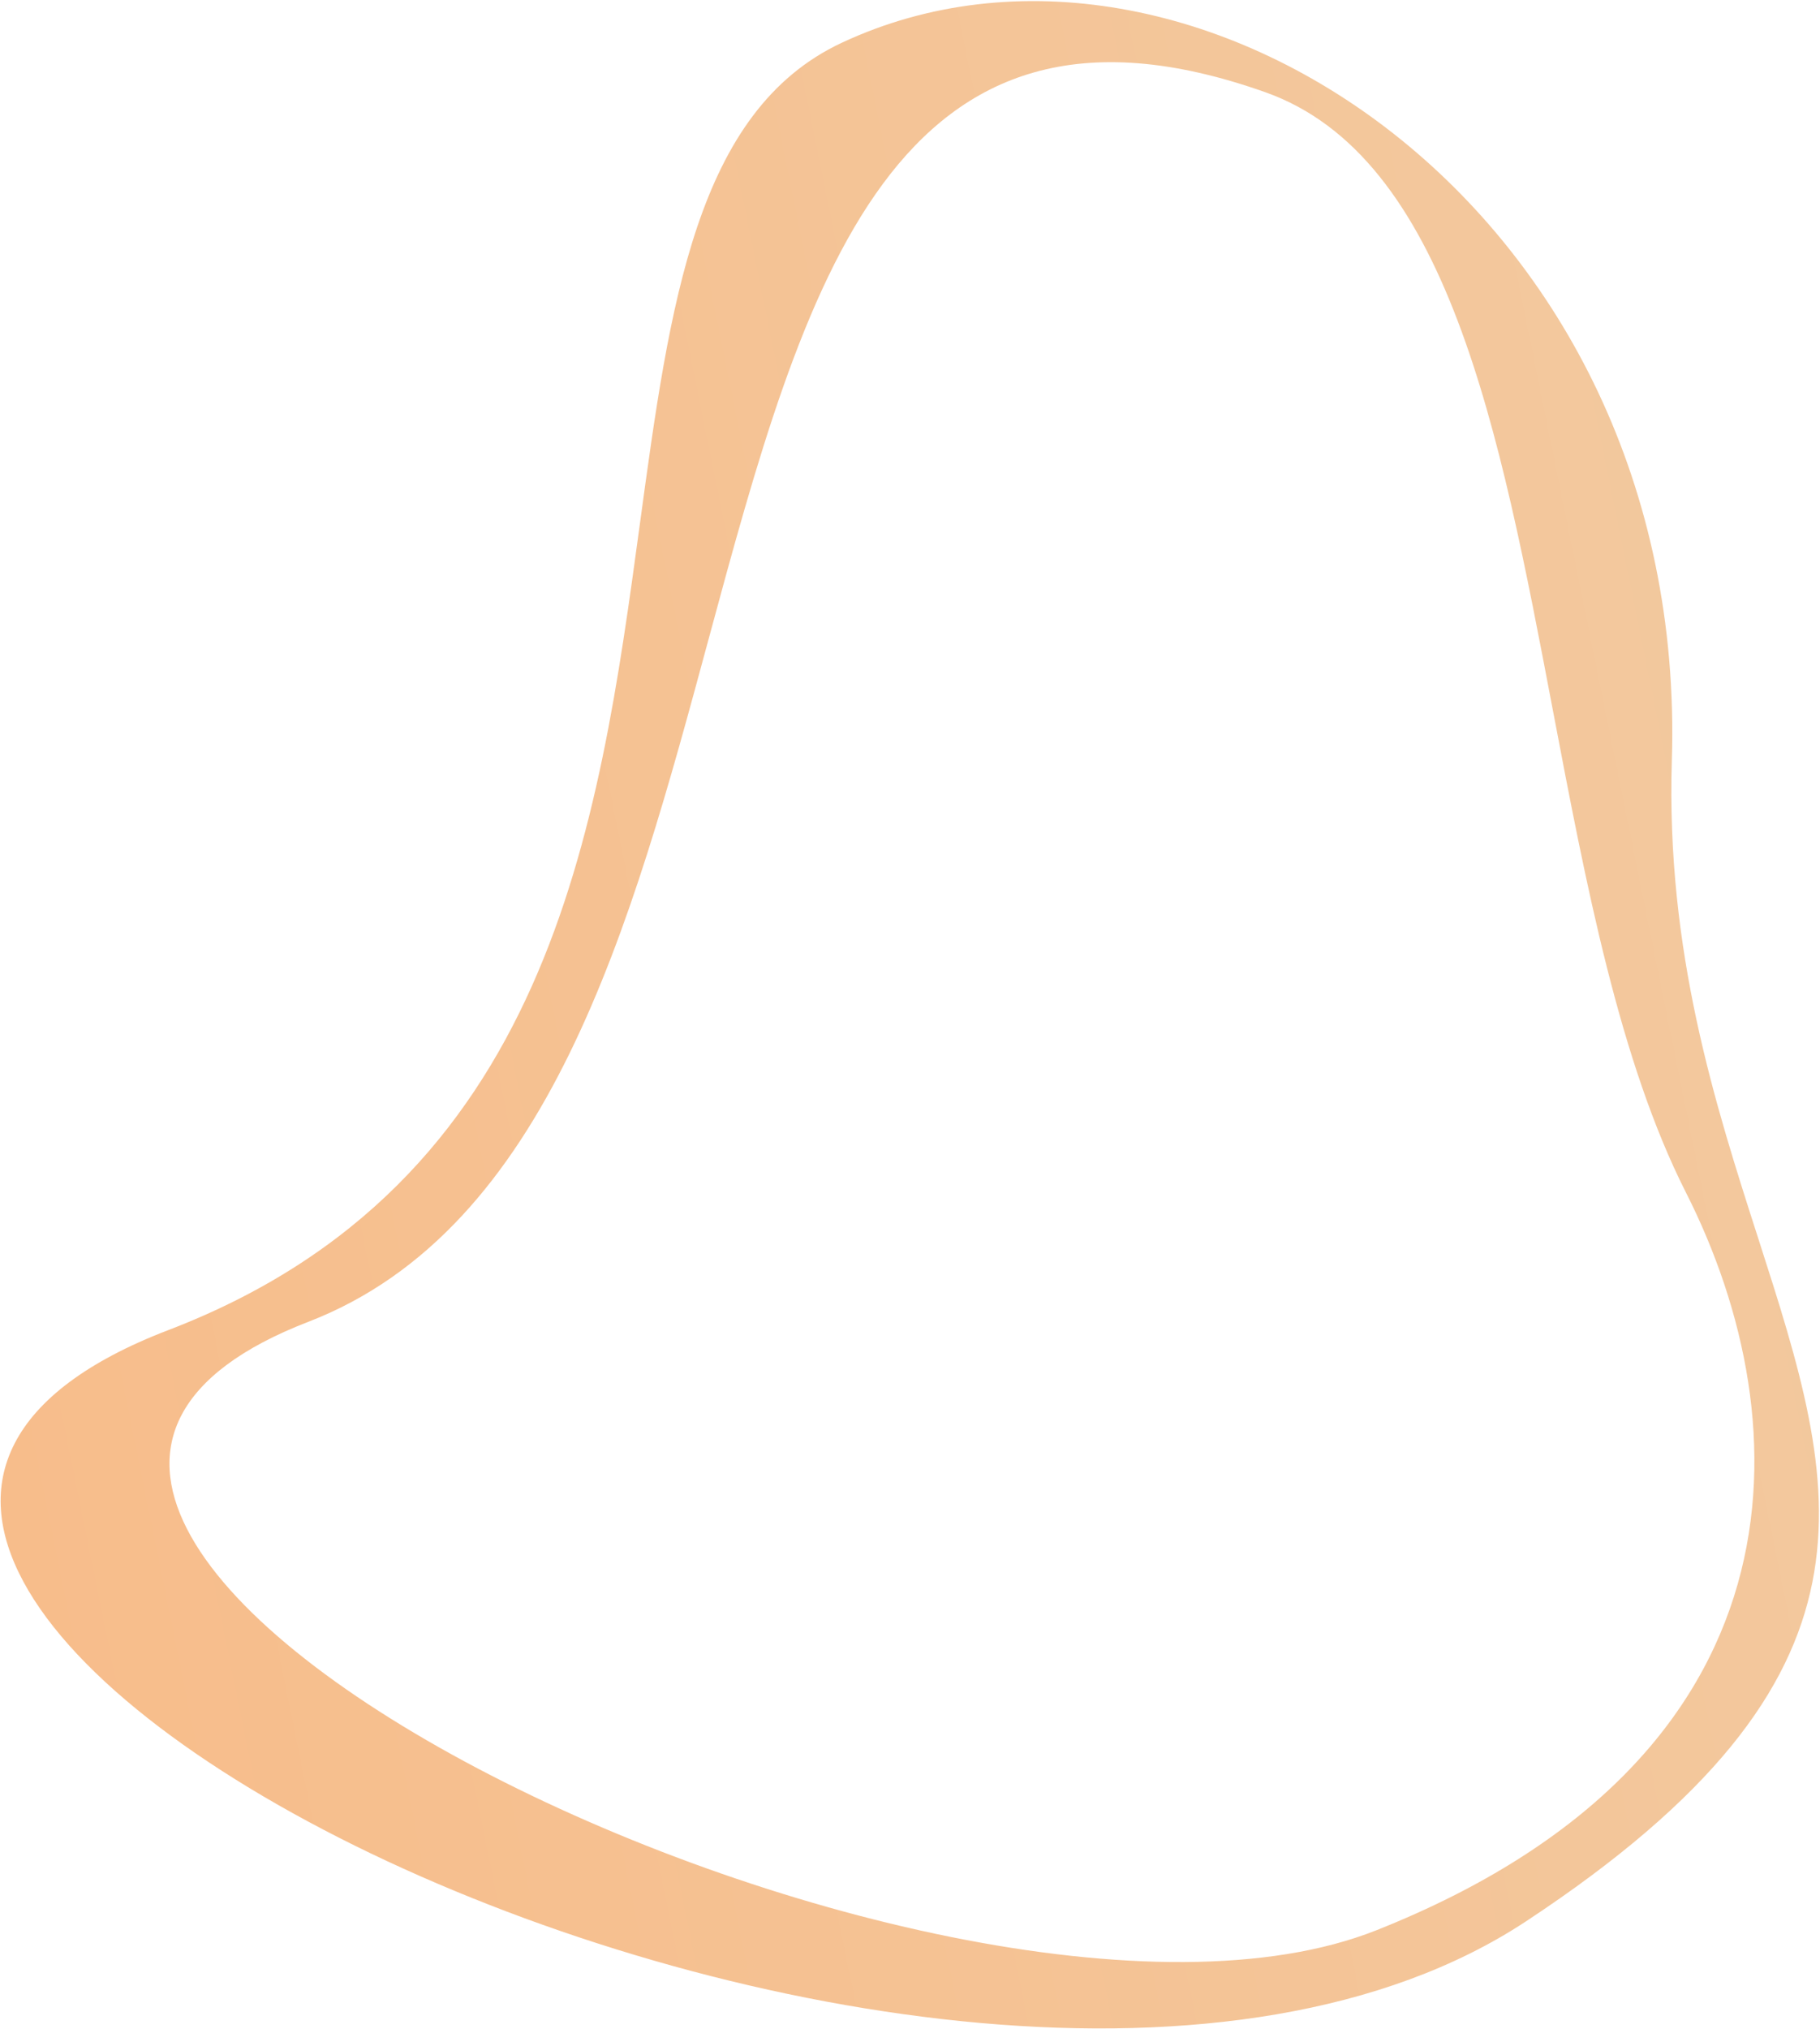
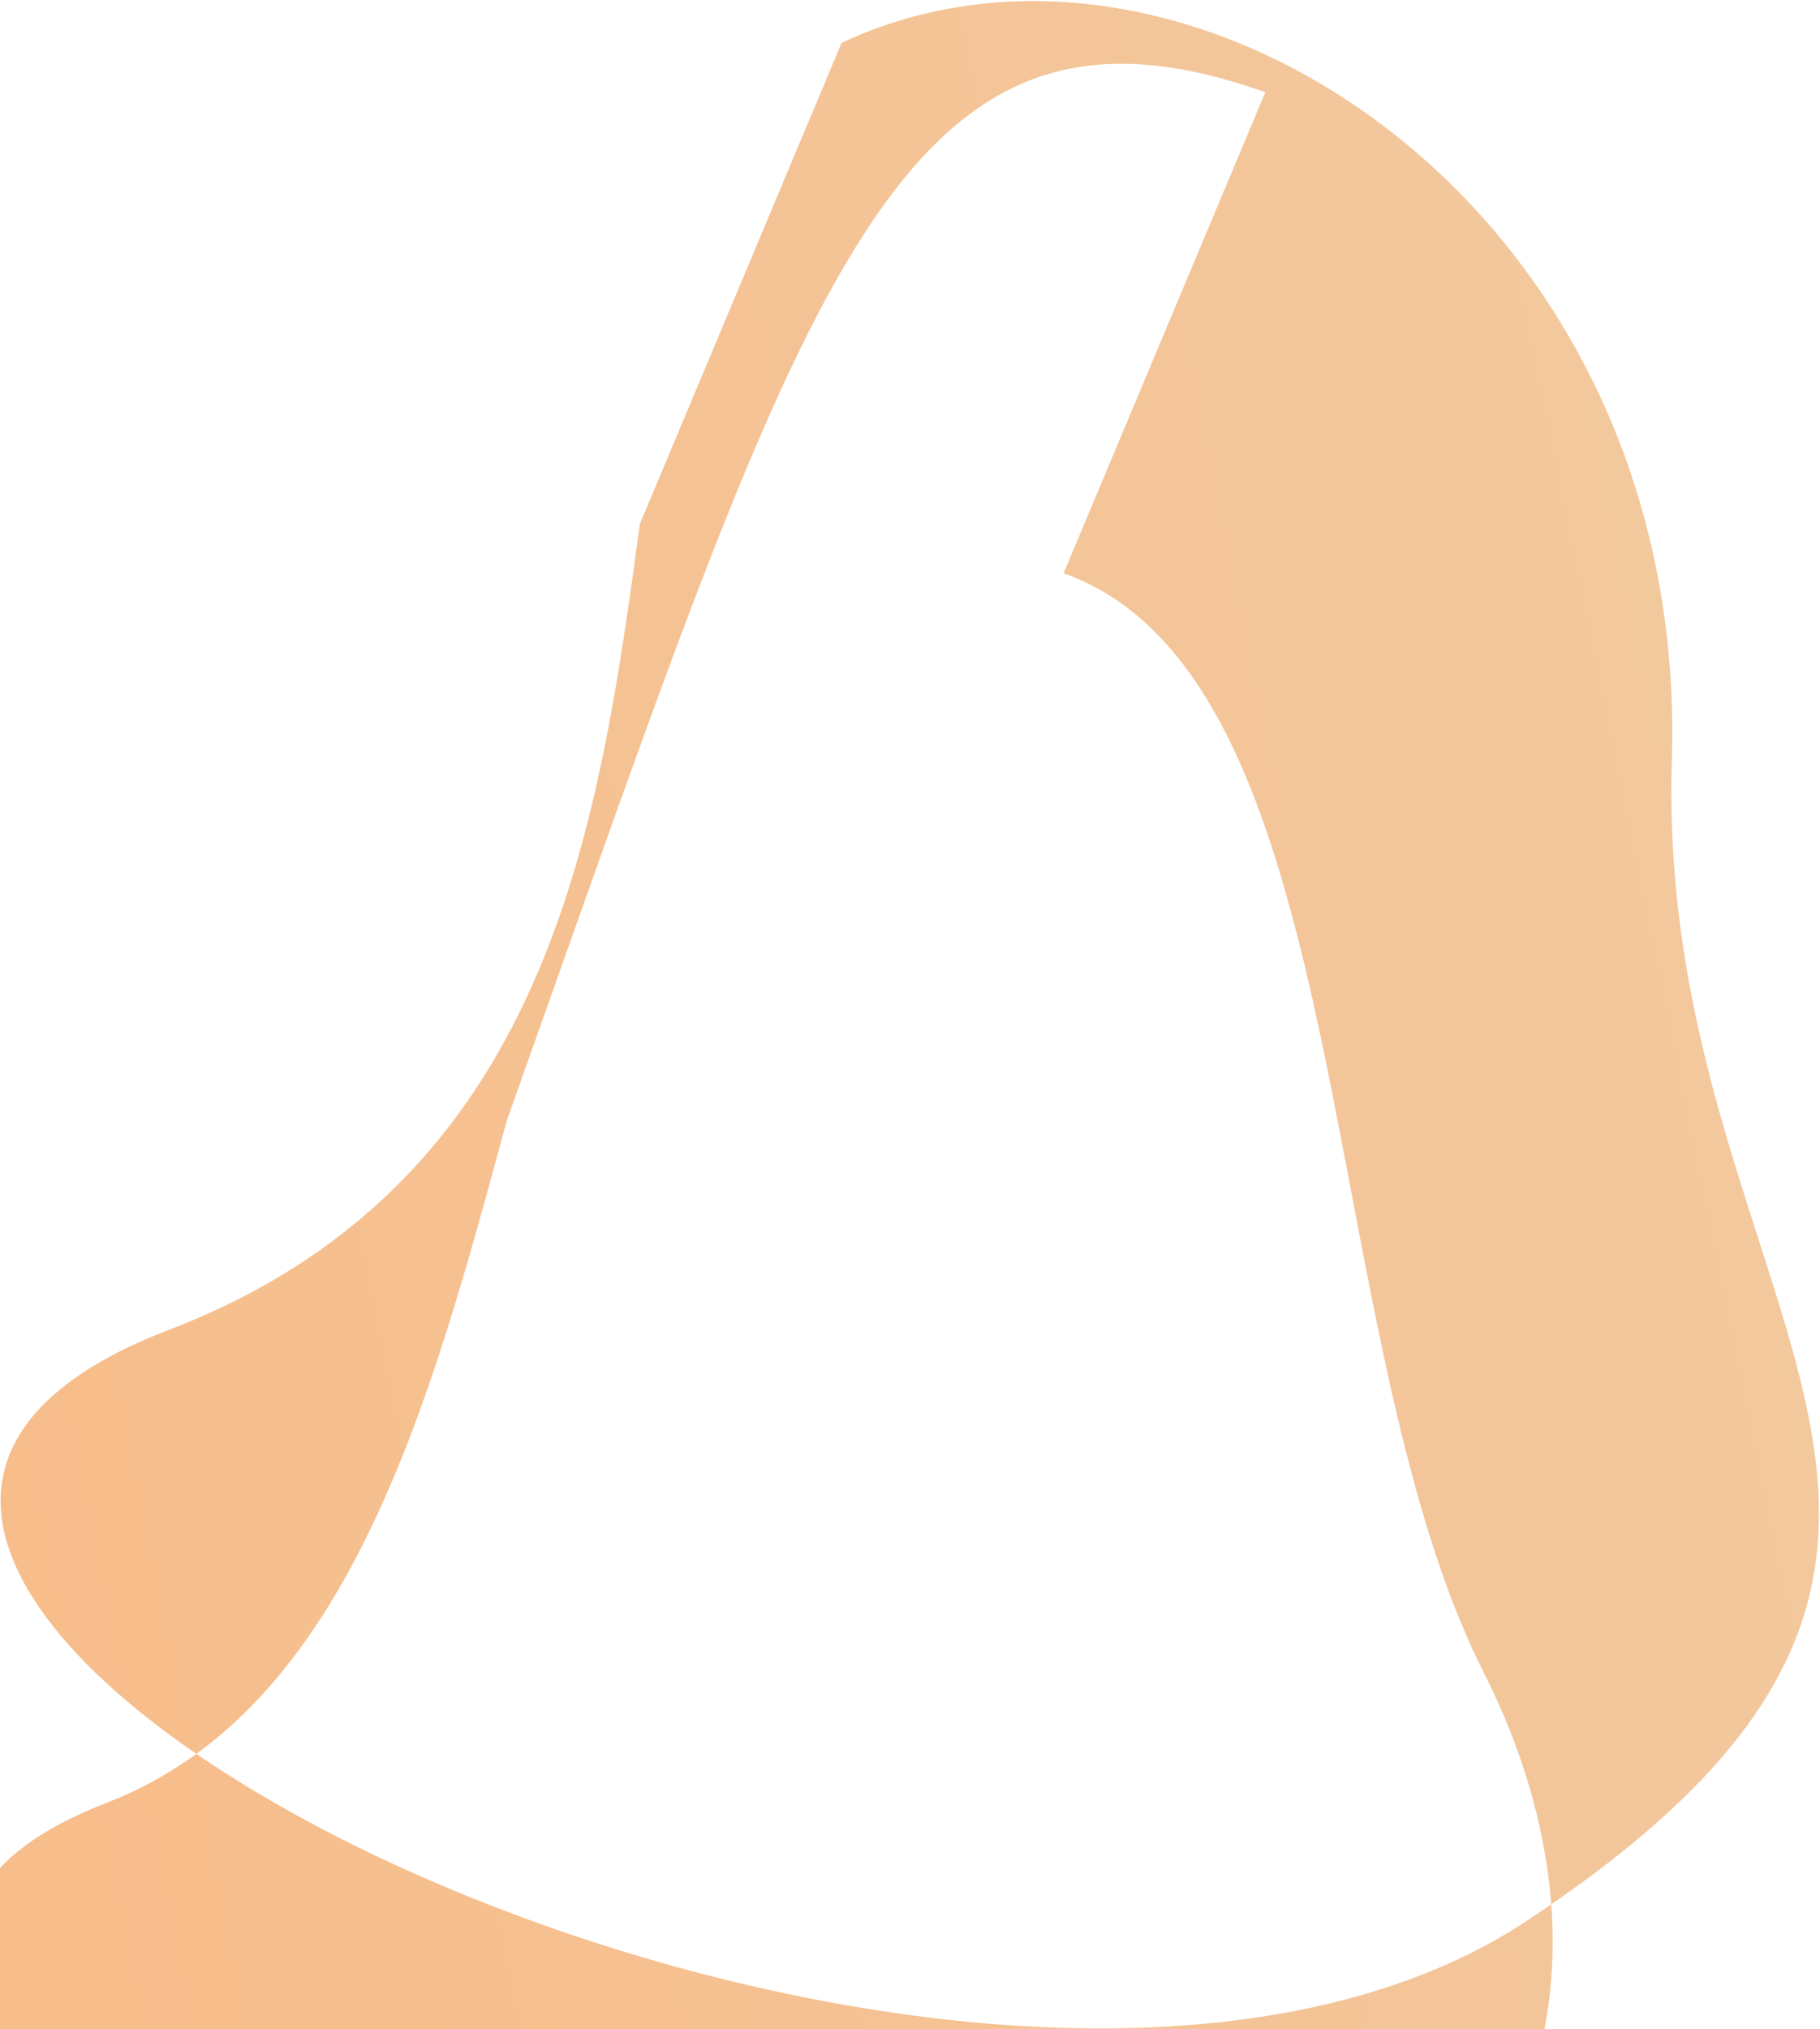
<svg xmlns="http://www.w3.org/2000/svg" width="1004" height="1119" fill="none">
-   <path fill="url(#a)" fill-rule="evenodd" d="M464.271 23.622c191.535-89.681 467.416 91.166 458 395.5-3.263 105.477 23.877 189.842 47.636 263.698 44.793 139.244 77.573 241.125-128.086 376.67-314.737 207.43-1111.1-187.317-748.954-326.036 210.639-80.683 237.305-276.761 260.127-444.578C369.476 167.683 383.953 61.23 464.271 23.622m233.737 27.233c100.59 35.652 129.245 186.308 158.59 340.597 18.314 96.289 36.897 193.994 73.402 266.045 65.038 128.366 68.131 312.096-170.741 406.923-238.872 94.82-886.448-220.798-589.199-335.516 132.844-51.27 178.087-218.477 220.705-375.985C443.509 157.991 492.233-22.079 698.008 50.855" clip-rule="evenodd" />
+   <path fill="url(#a)" fill-rule="evenodd" d="M464.271 23.622c191.535-89.681 467.416 91.166 458 395.5-3.263 105.477 23.877 189.842 47.636 263.698 44.793 139.244 77.573 241.125-128.086 376.67-314.737 207.43-1111.1-187.317-748.954-326.036 210.639-80.683 237.305-276.761 260.127-444.578m233.737 27.233c100.59 35.652 129.245 186.308 158.59 340.597 18.314 96.289 36.897 193.994 73.402 266.045 65.038 128.366 68.131 312.096-170.741 406.923-238.872 94.82-886.448-220.798-589.199-335.516 132.844-51.27 178.087-218.477 220.705-375.985C443.509 157.991 492.233-22.079 698.008 50.855" clip-rule="evenodd" />
  <defs>
    <linearGradient id="a" x1="1.489" x2="1073.47" y1="848.304" y2="631.008" gradientUnits="userSpaceOnUse">
      <stop stop-color="#F7BD8B" />
      <stop offset="1" stop-color="#F2C99F" />
    </linearGradient>
  </defs>
</svg>